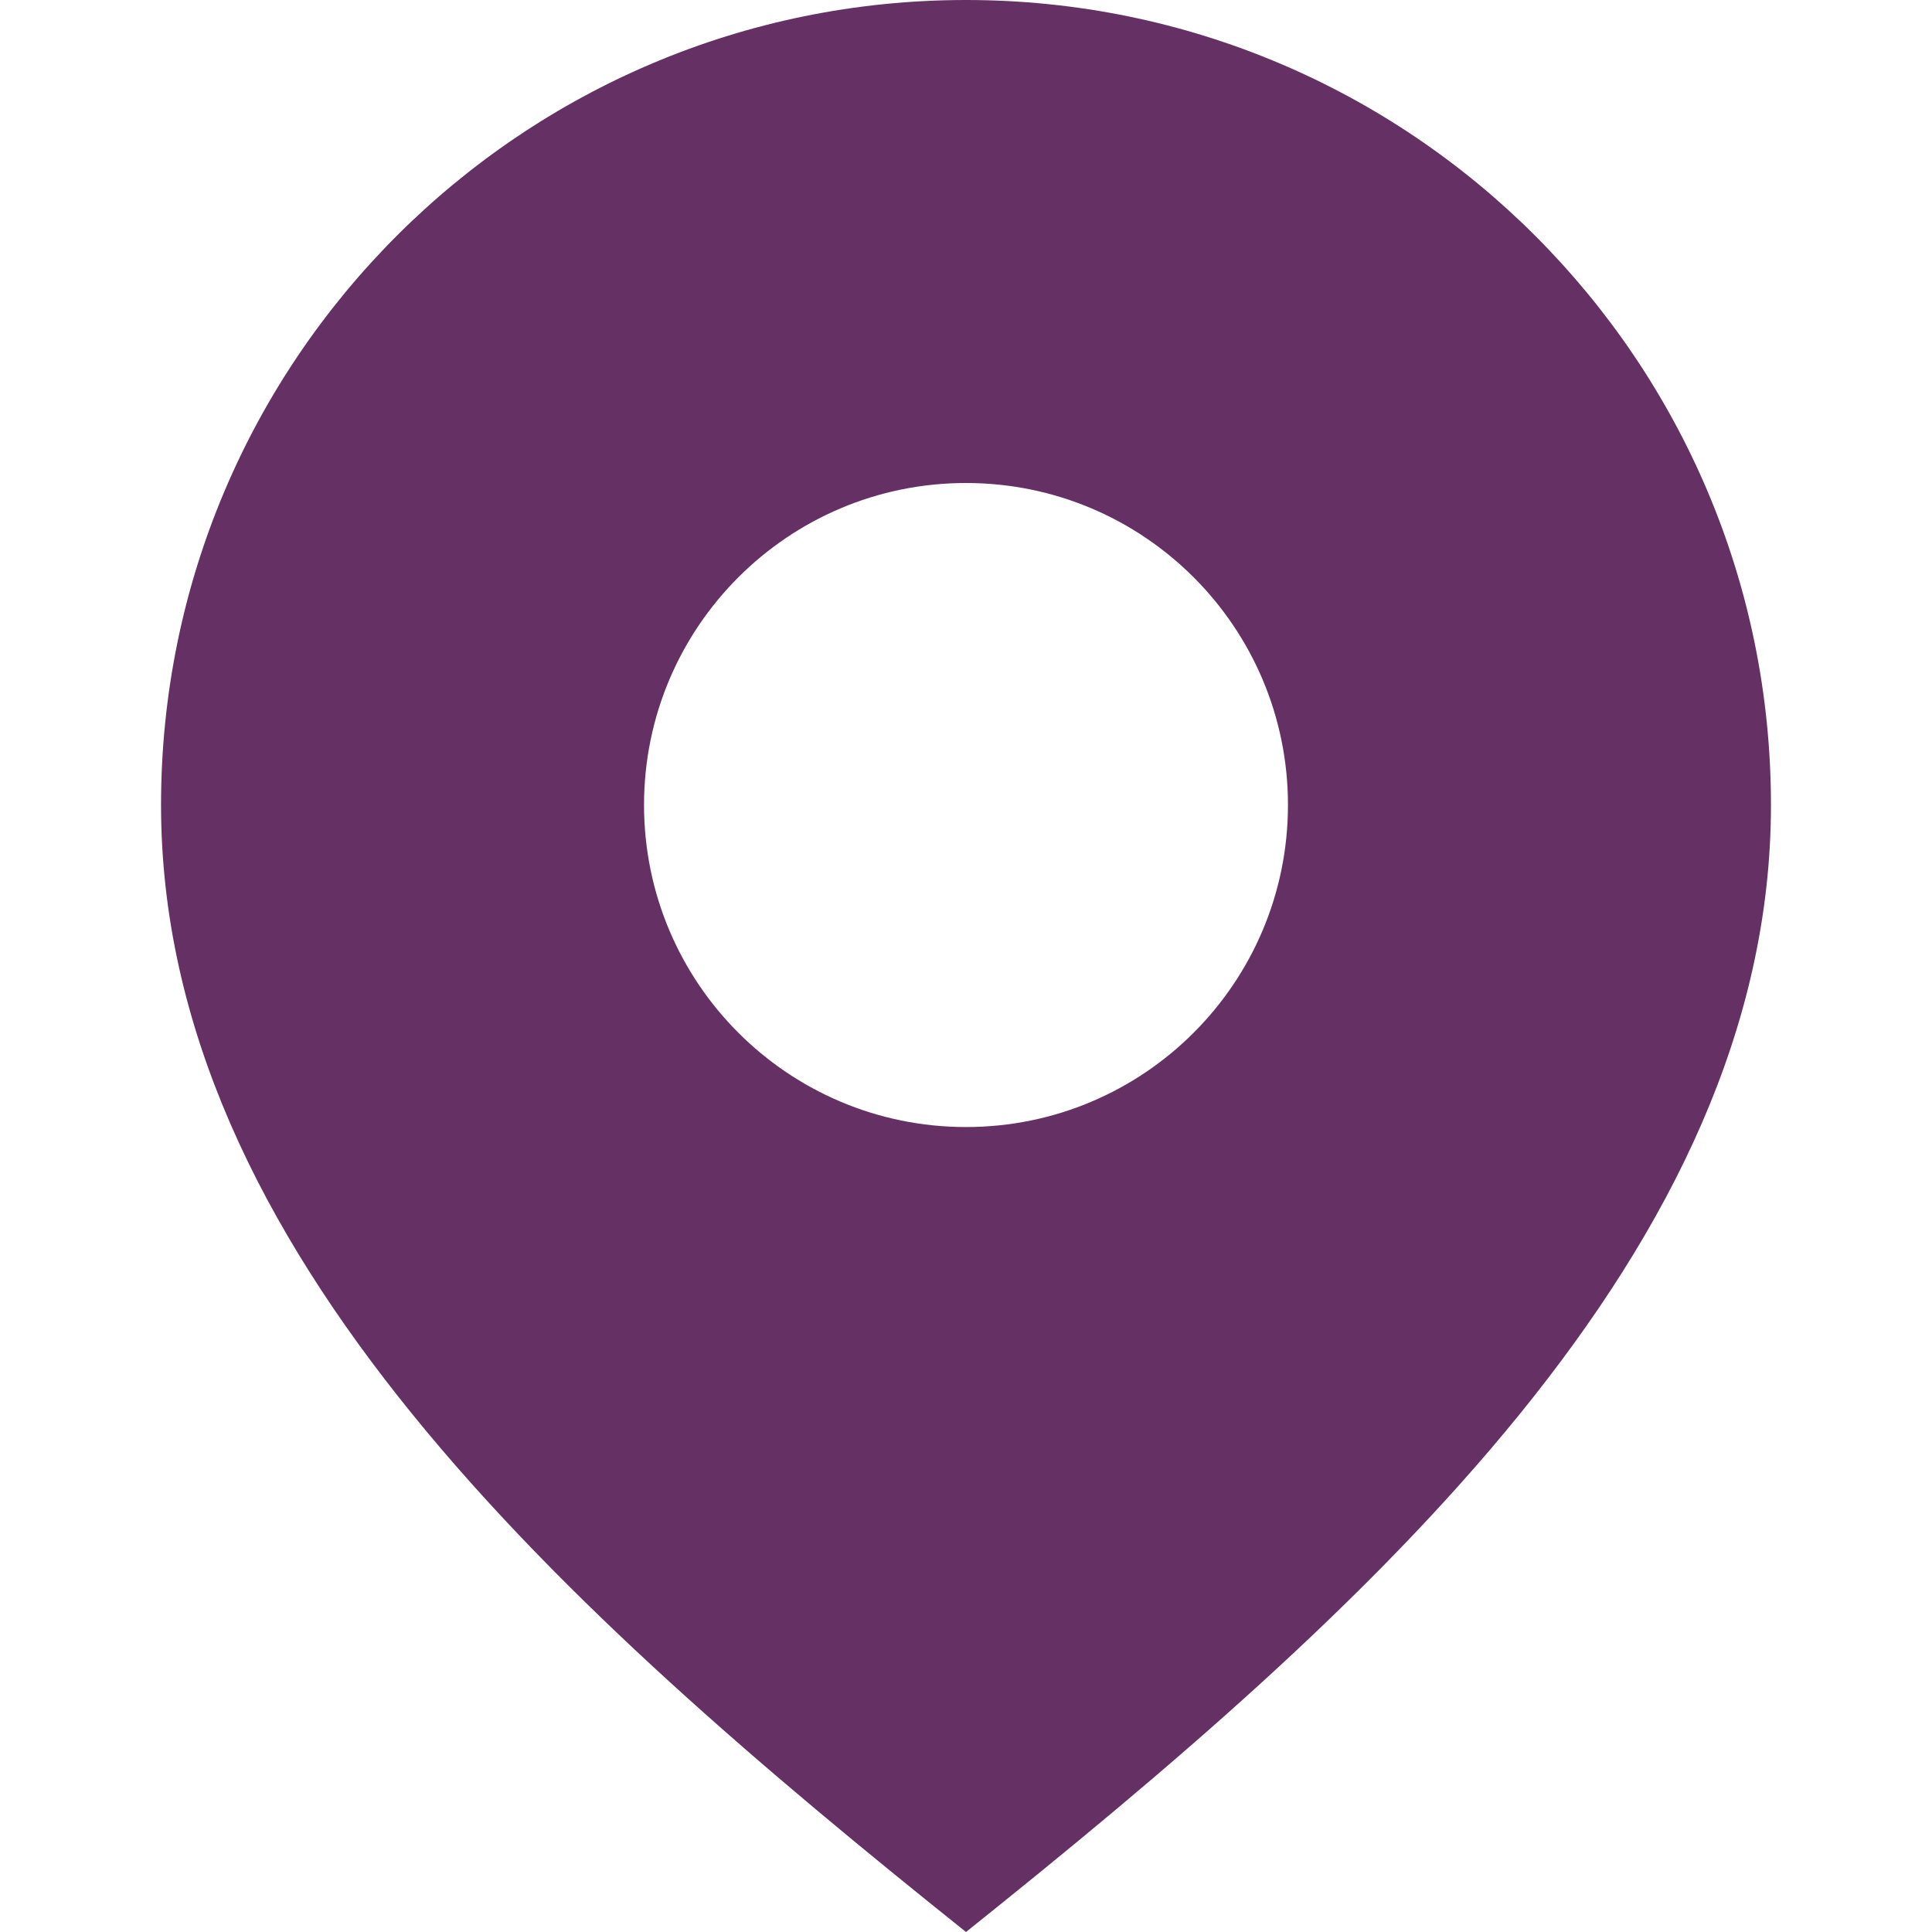
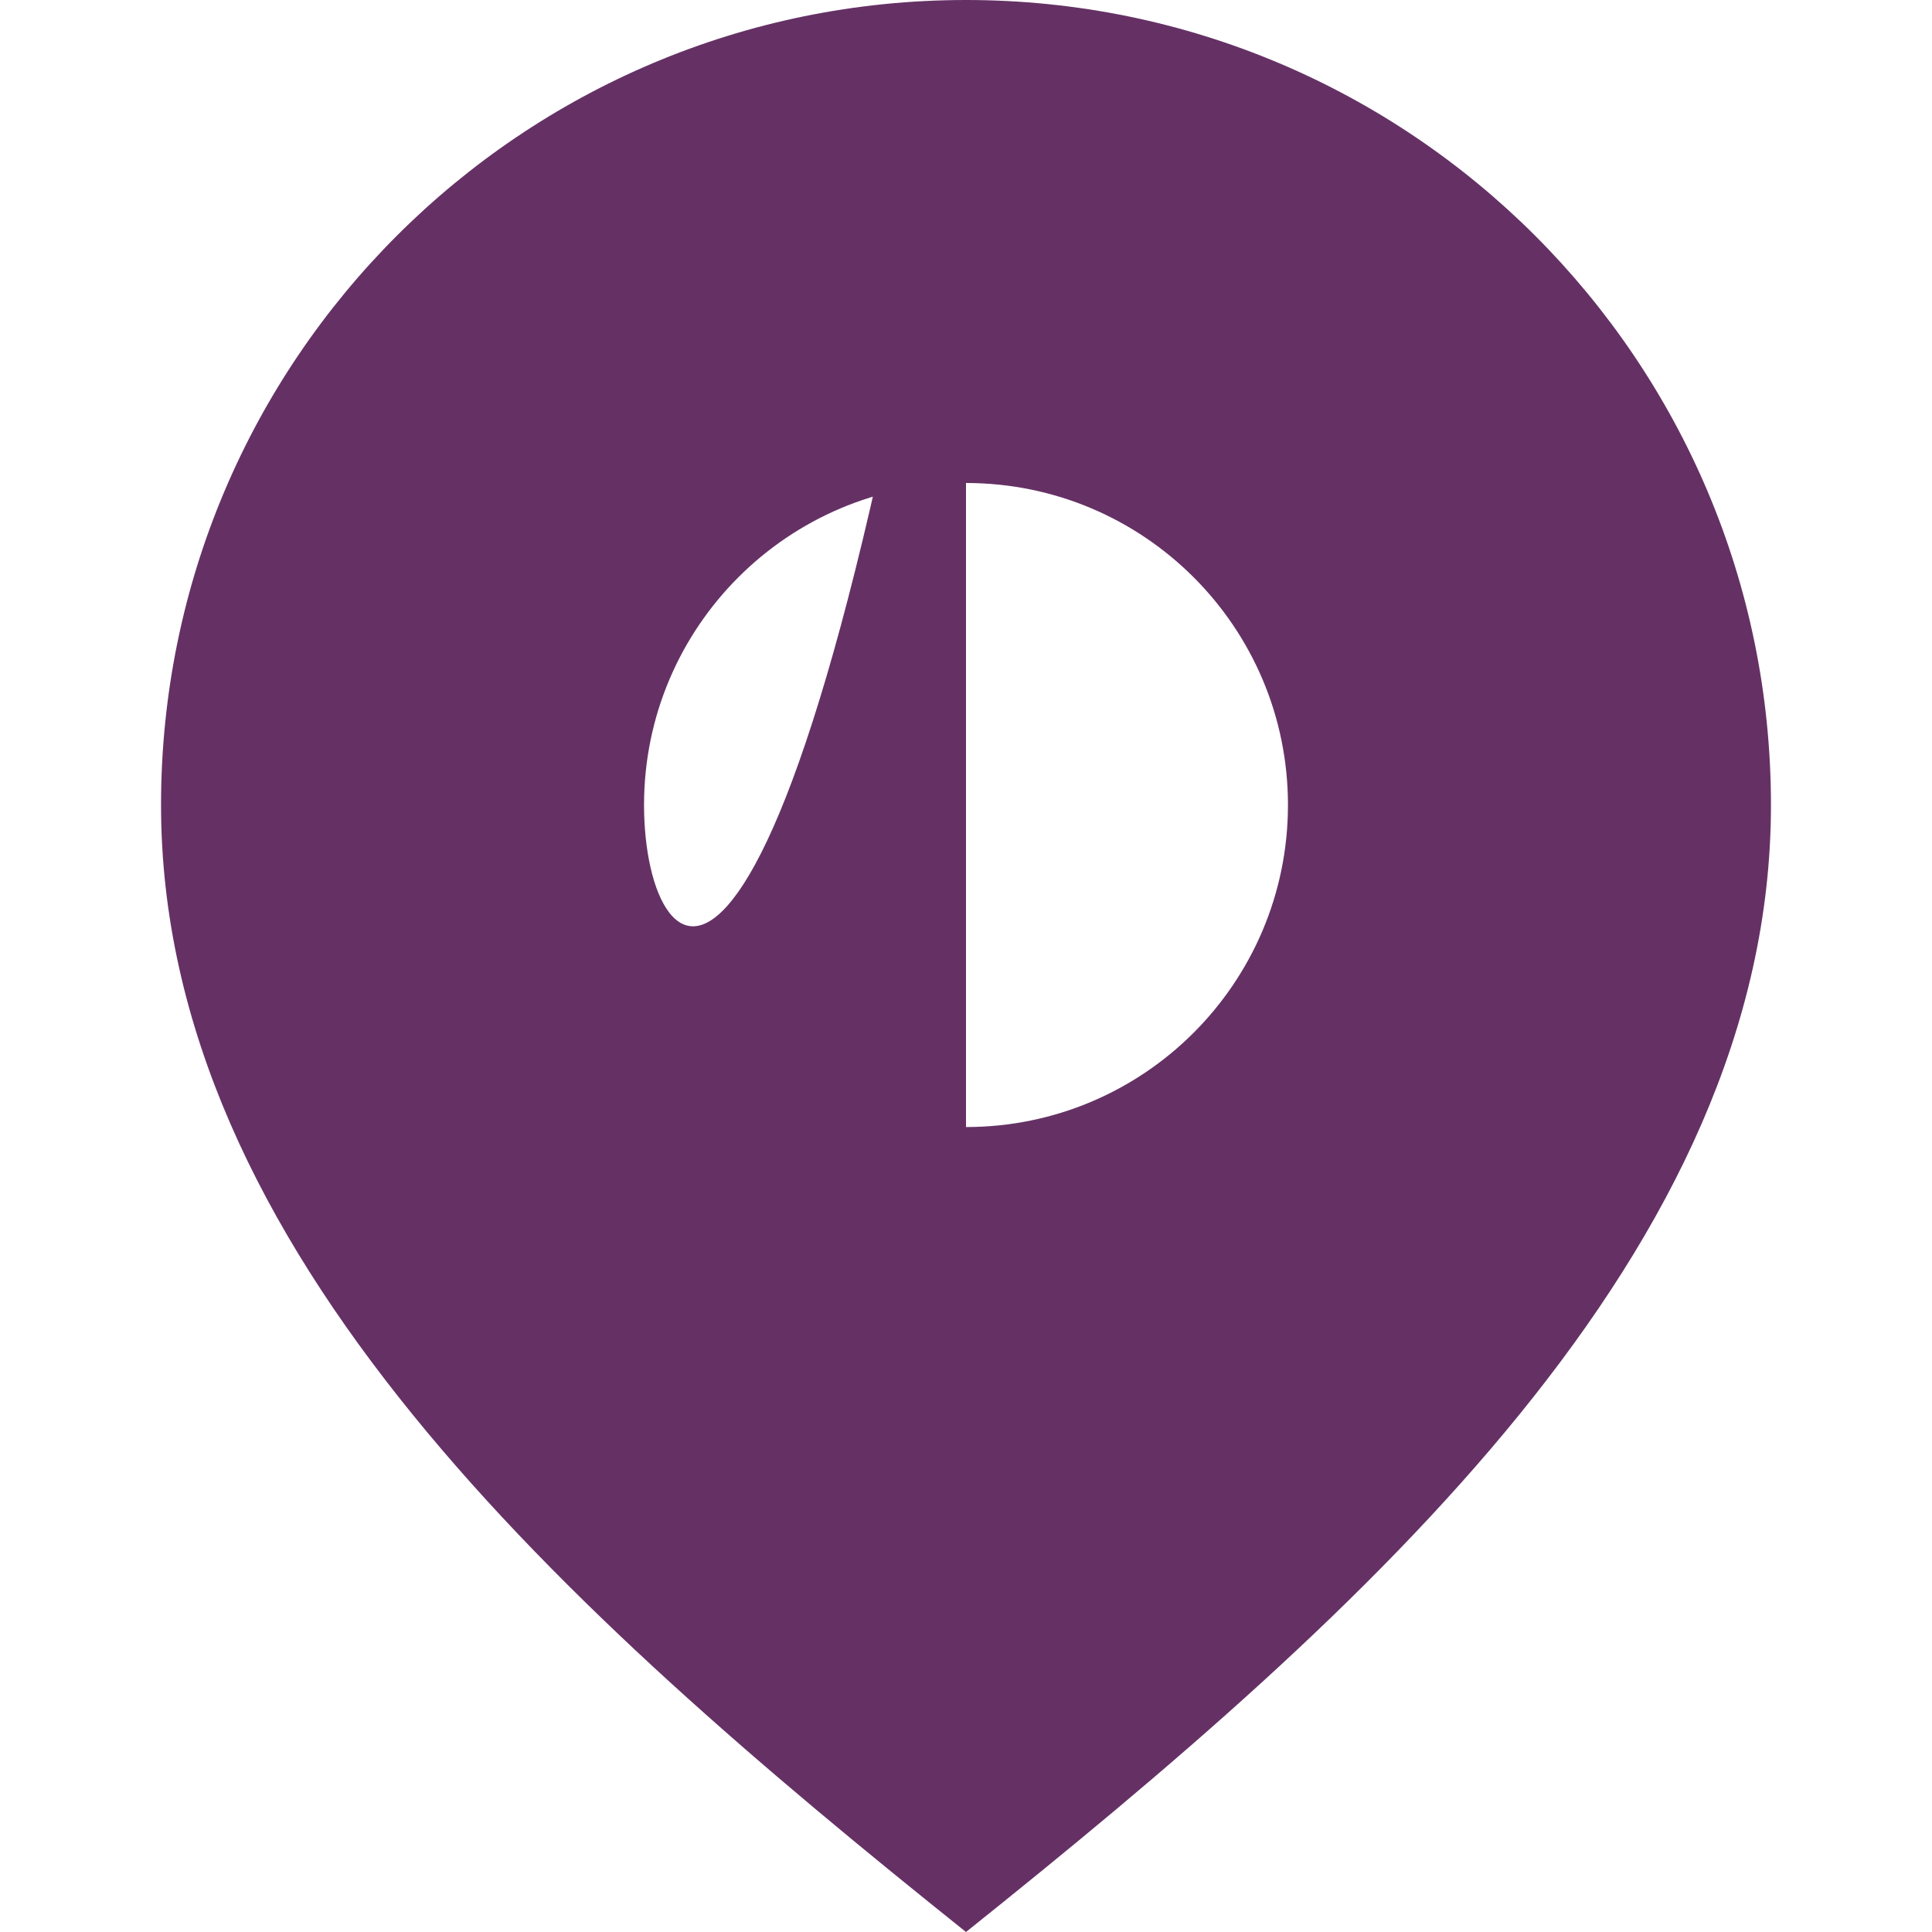
<svg xmlns="http://www.w3.org/2000/svg" width="17" height="17" viewBox="0 0 17 17" fill="none">
-   <path d="M8.5 0C4.588 0 1.417 3.171 1.417 7.083C1.417 10.995 4.958 14.167 8.5 17C12.042 14.167 15.583 10.995 15.583 7.083C15.583 3.171 12.412 0 8.5 0ZM8.5 9.917C6.935 9.917 5.667 8.648 5.667 7.083C5.667 5.519 6.935 4.25 8.5 4.25C10.065 4.25 11.333 5.519 11.333 7.083C11.333 8.648 10.065 9.917 8.5 9.917Z" fill="#653165" />
+   <path d="M8.5 0C4.588 0 1.417 3.171 1.417 7.083C1.417 10.995 4.958 14.167 8.5 17C12.042 14.167 15.583 10.995 15.583 7.083C15.583 3.171 12.412 0 8.5 0ZC6.935 9.917 5.667 8.648 5.667 7.083C5.667 5.519 6.935 4.25 8.5 4.25C10.065 4.25 11.333 5.519 11.333 7.083C11.333 8.648 10.065 9.917 8.5 9.917Z" fill="#653165" />
</svg>